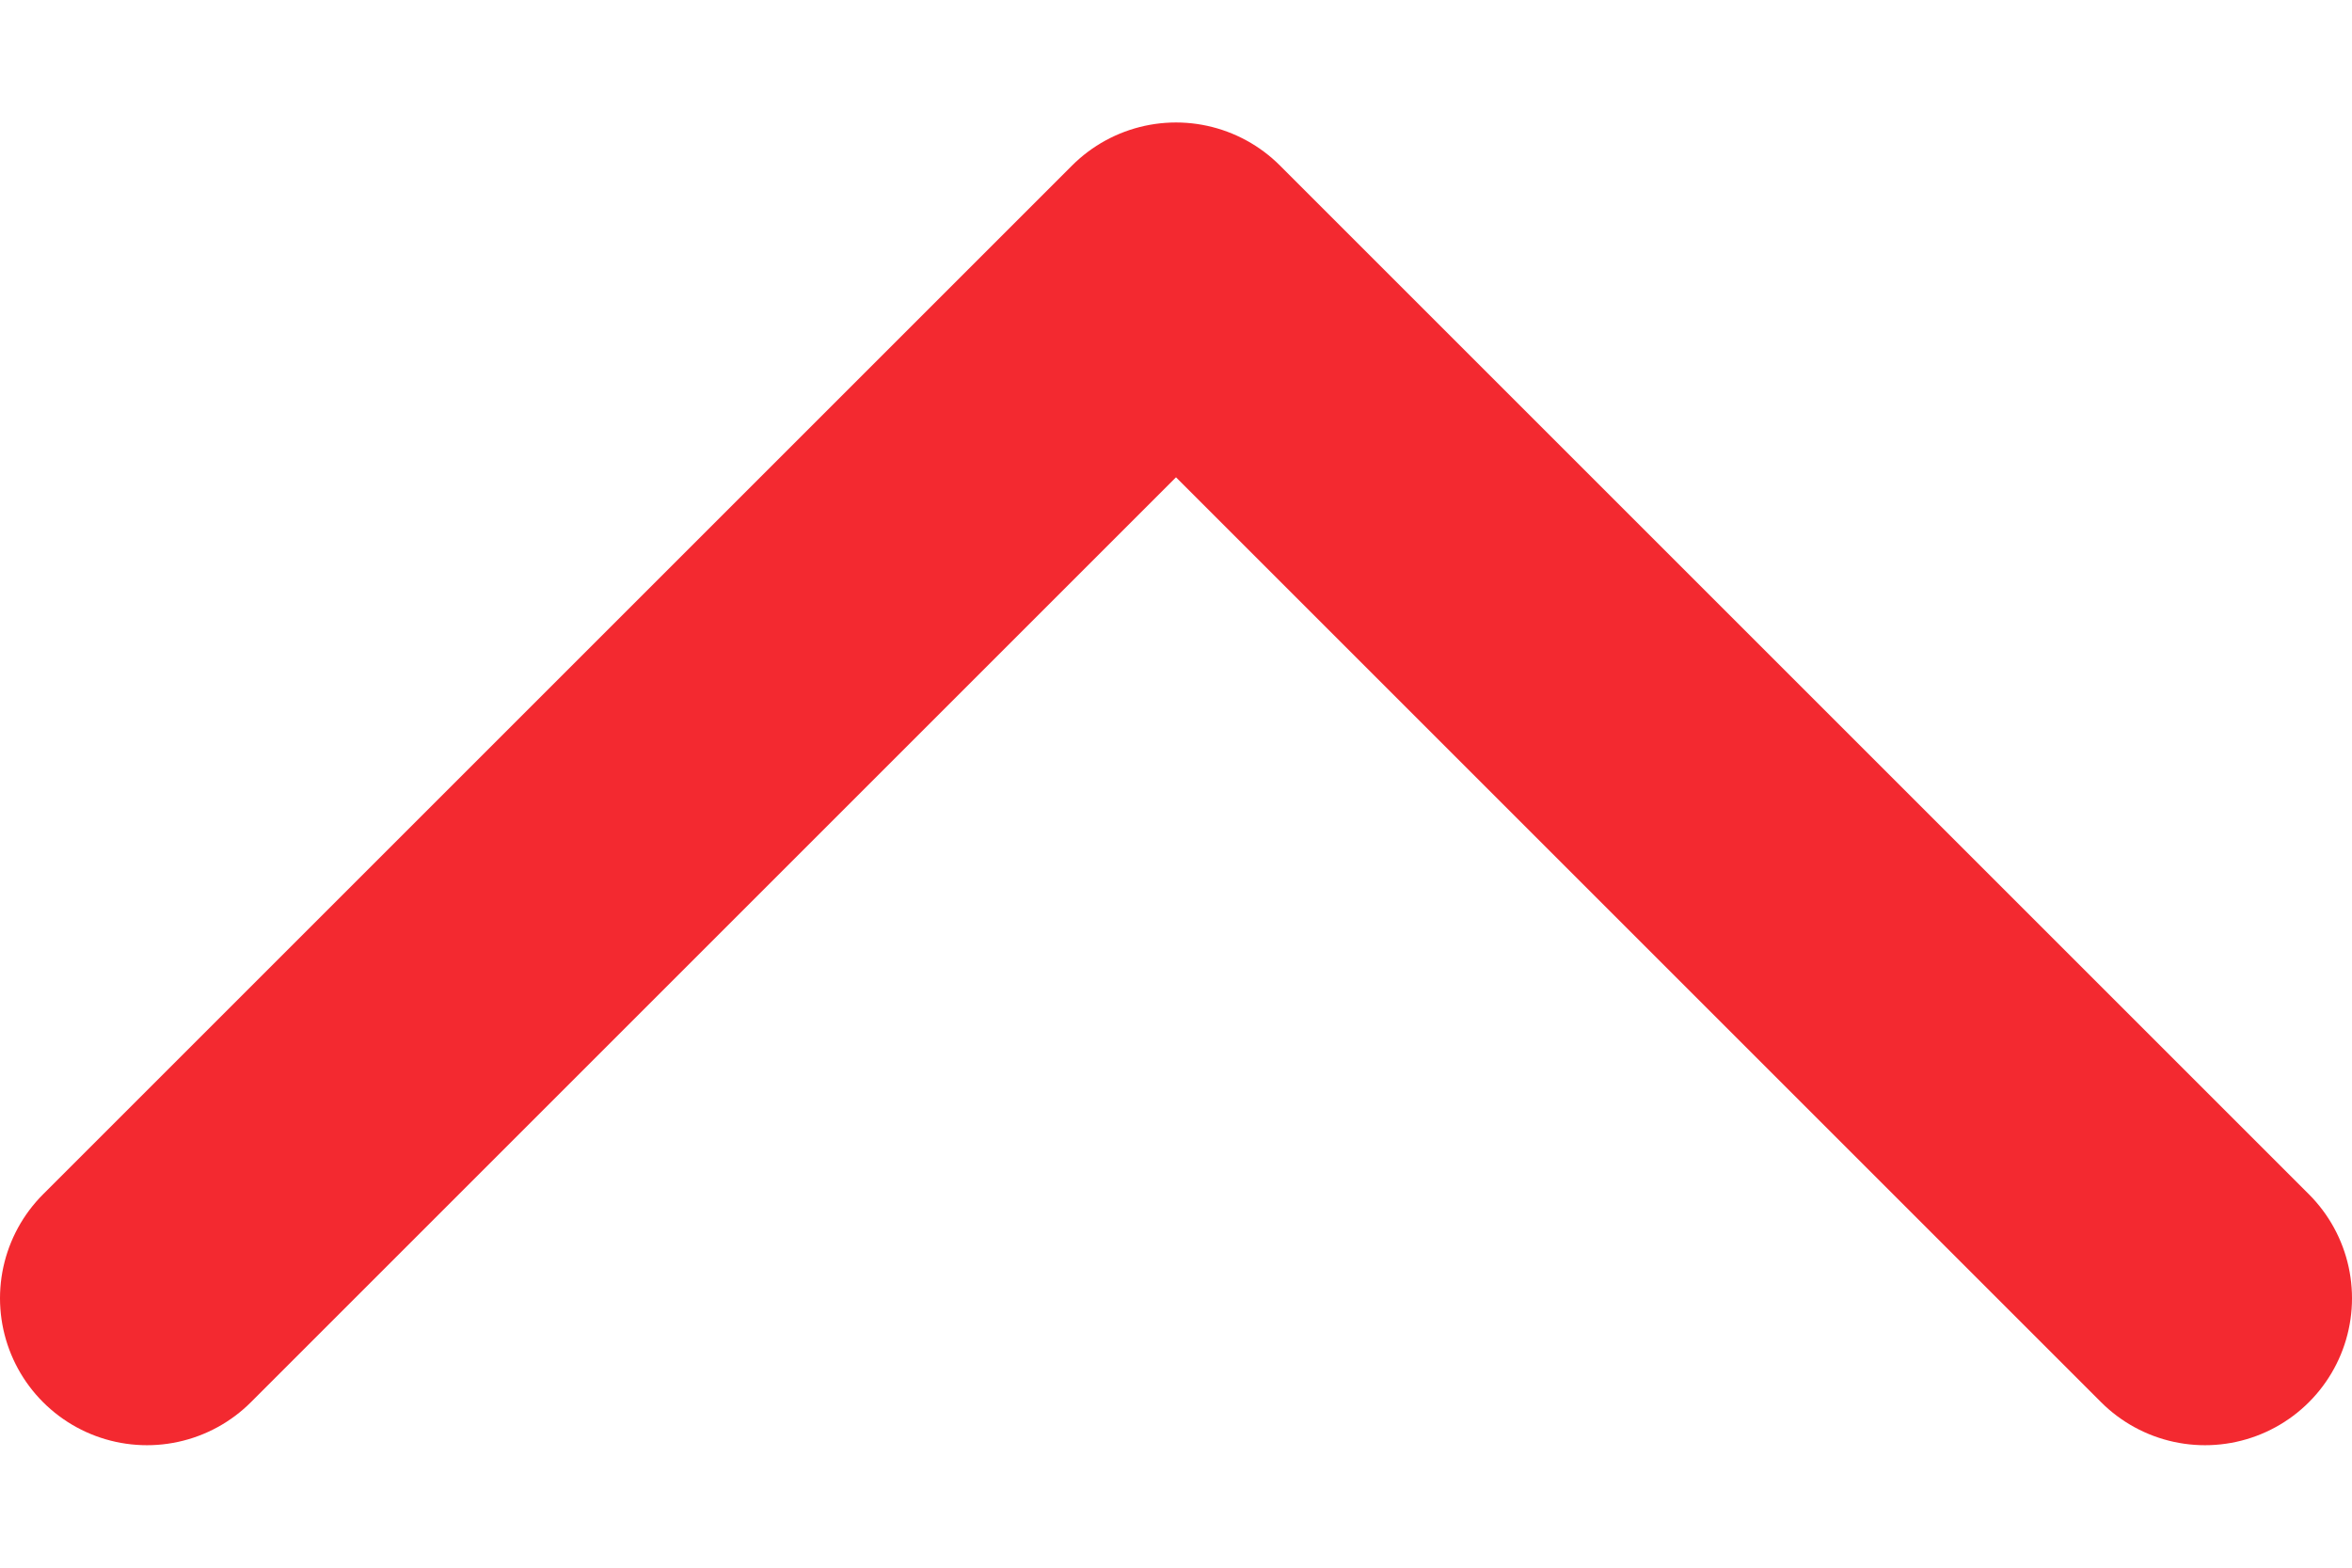
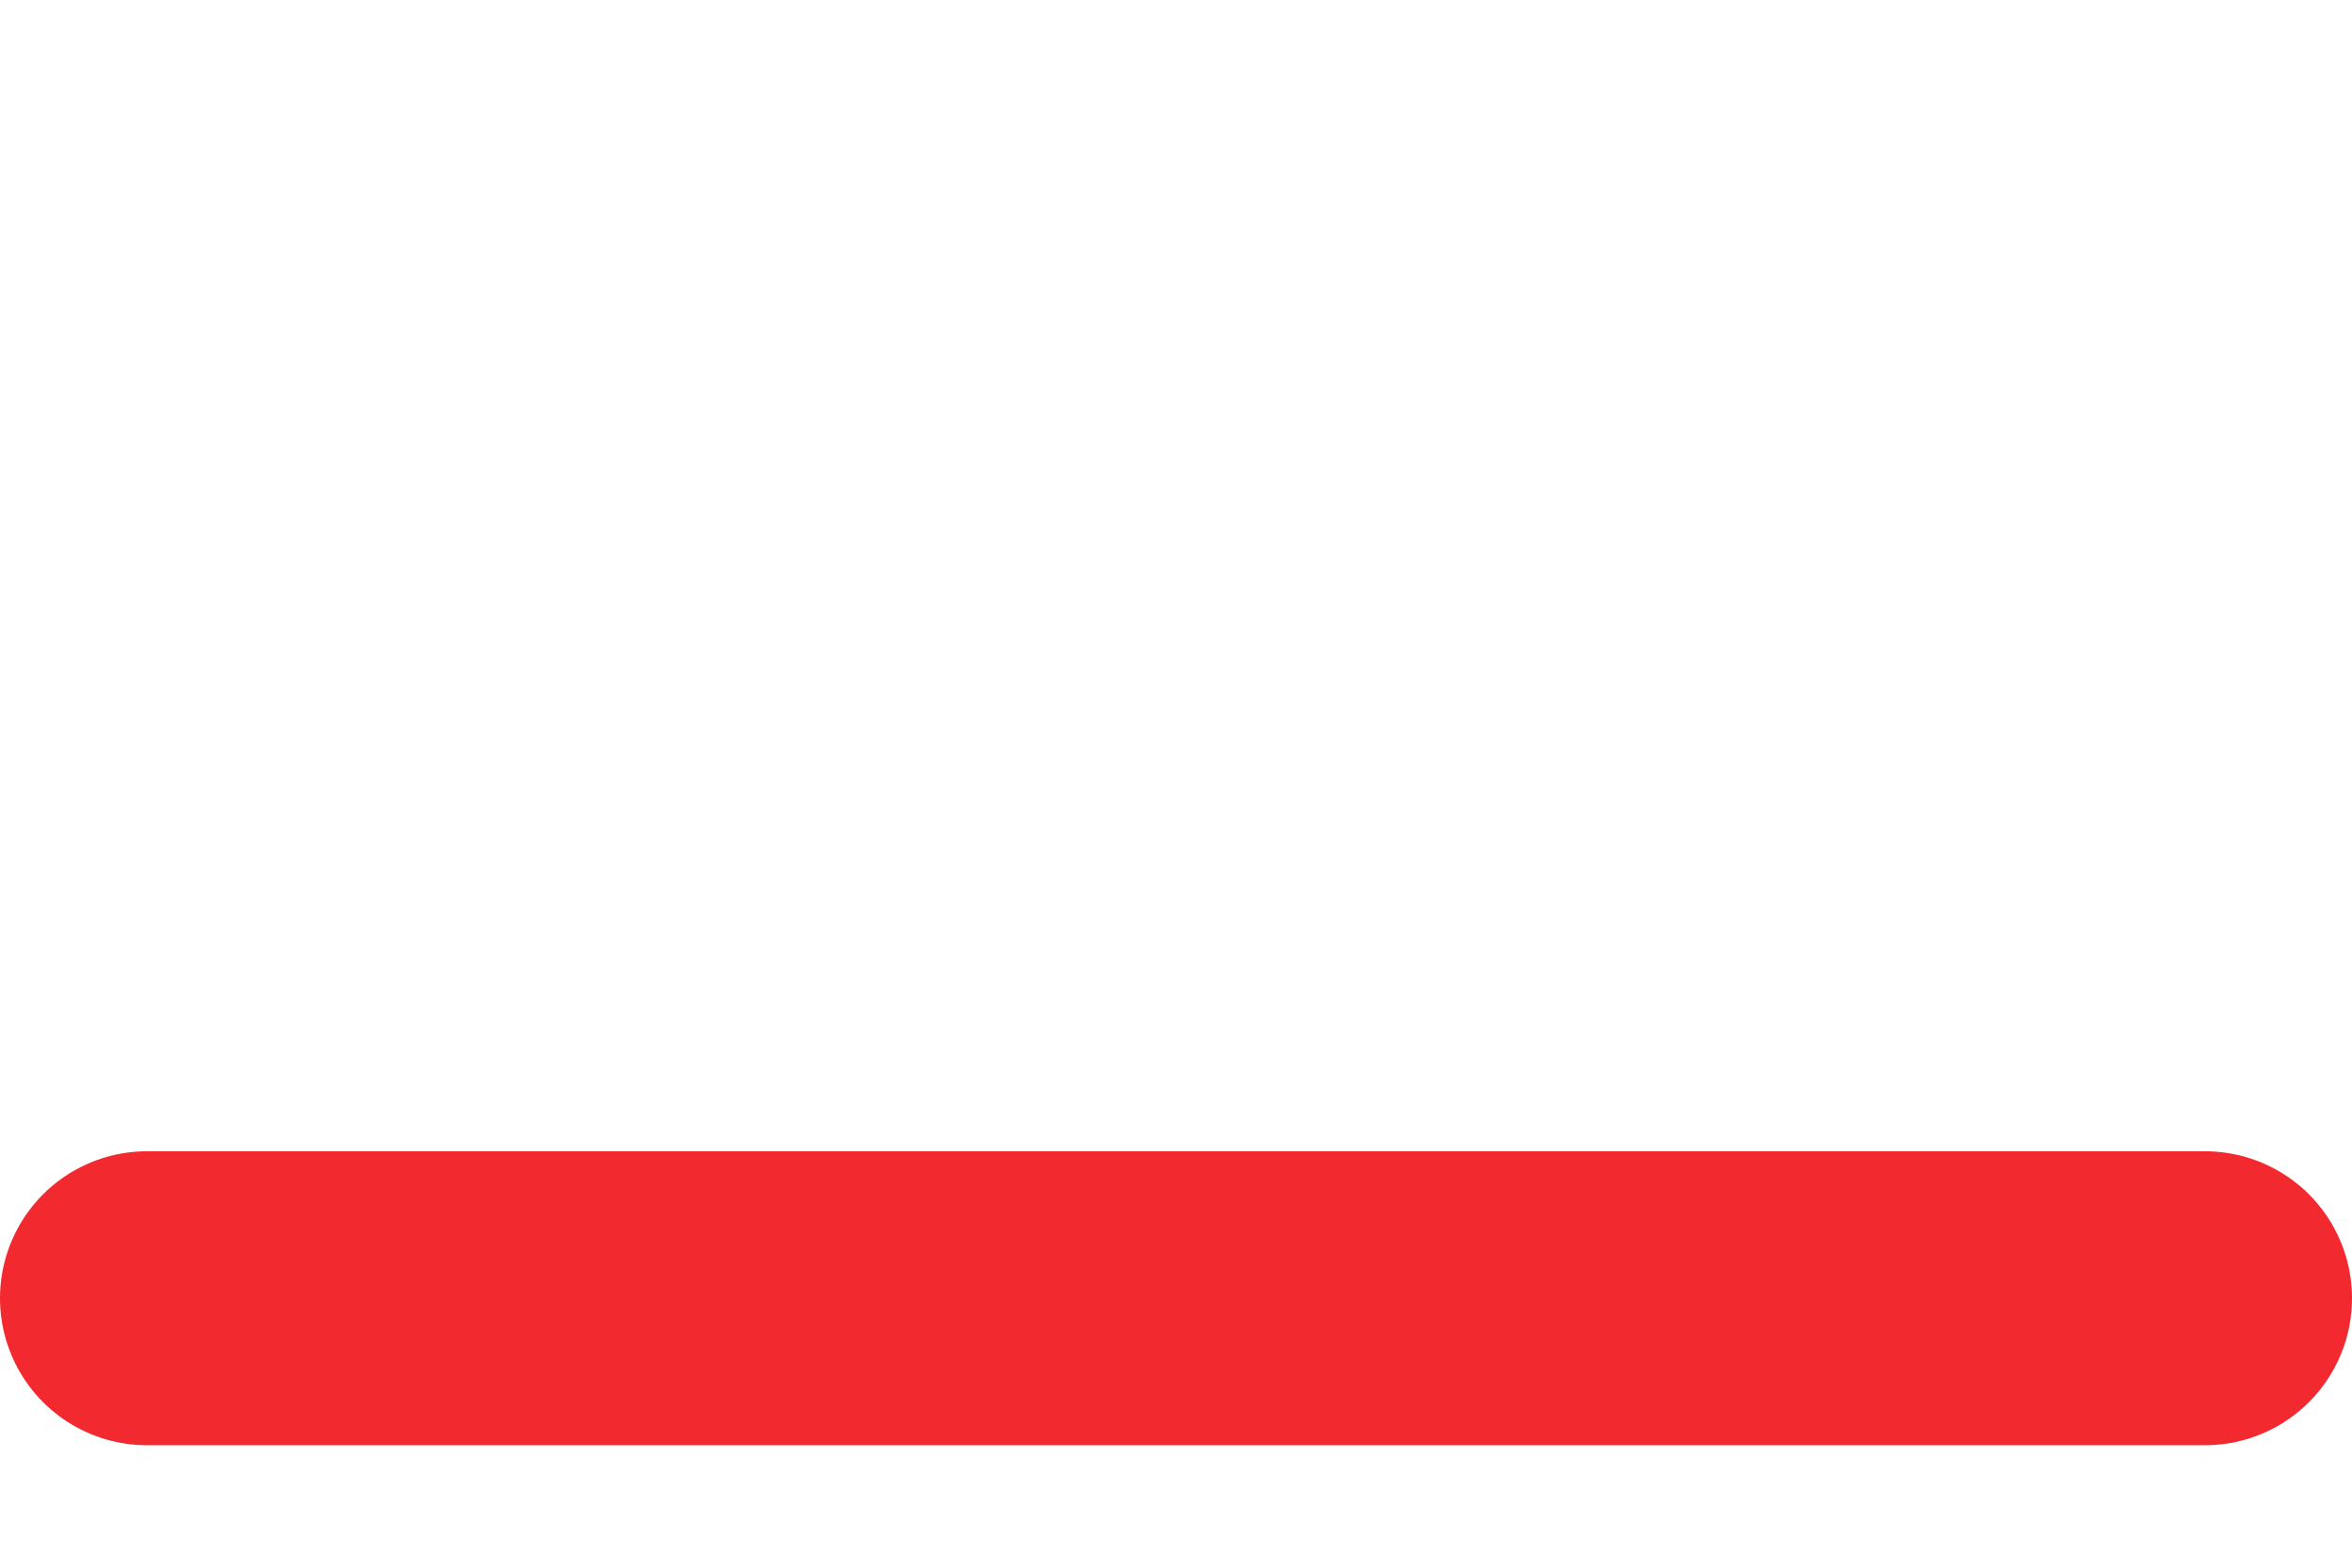
<svg xmlns="http://www.w3.org/2000/svg" width="12" height="8" viewBox="0 0 12 8" fill="none">
-   <path d="M0.75 6.625L6 1.375L11.25 6.625" stroke="#F32930" stroke-width="1.5" stroke-linecap="round" stroke-linejoin="round" />
+   <path d="M0.75 6.625L11.25 6.625" stroke="#F32930" stroke-width="1.5" stroke-linecap="round" stroke-linejoin="round" />
</svg>